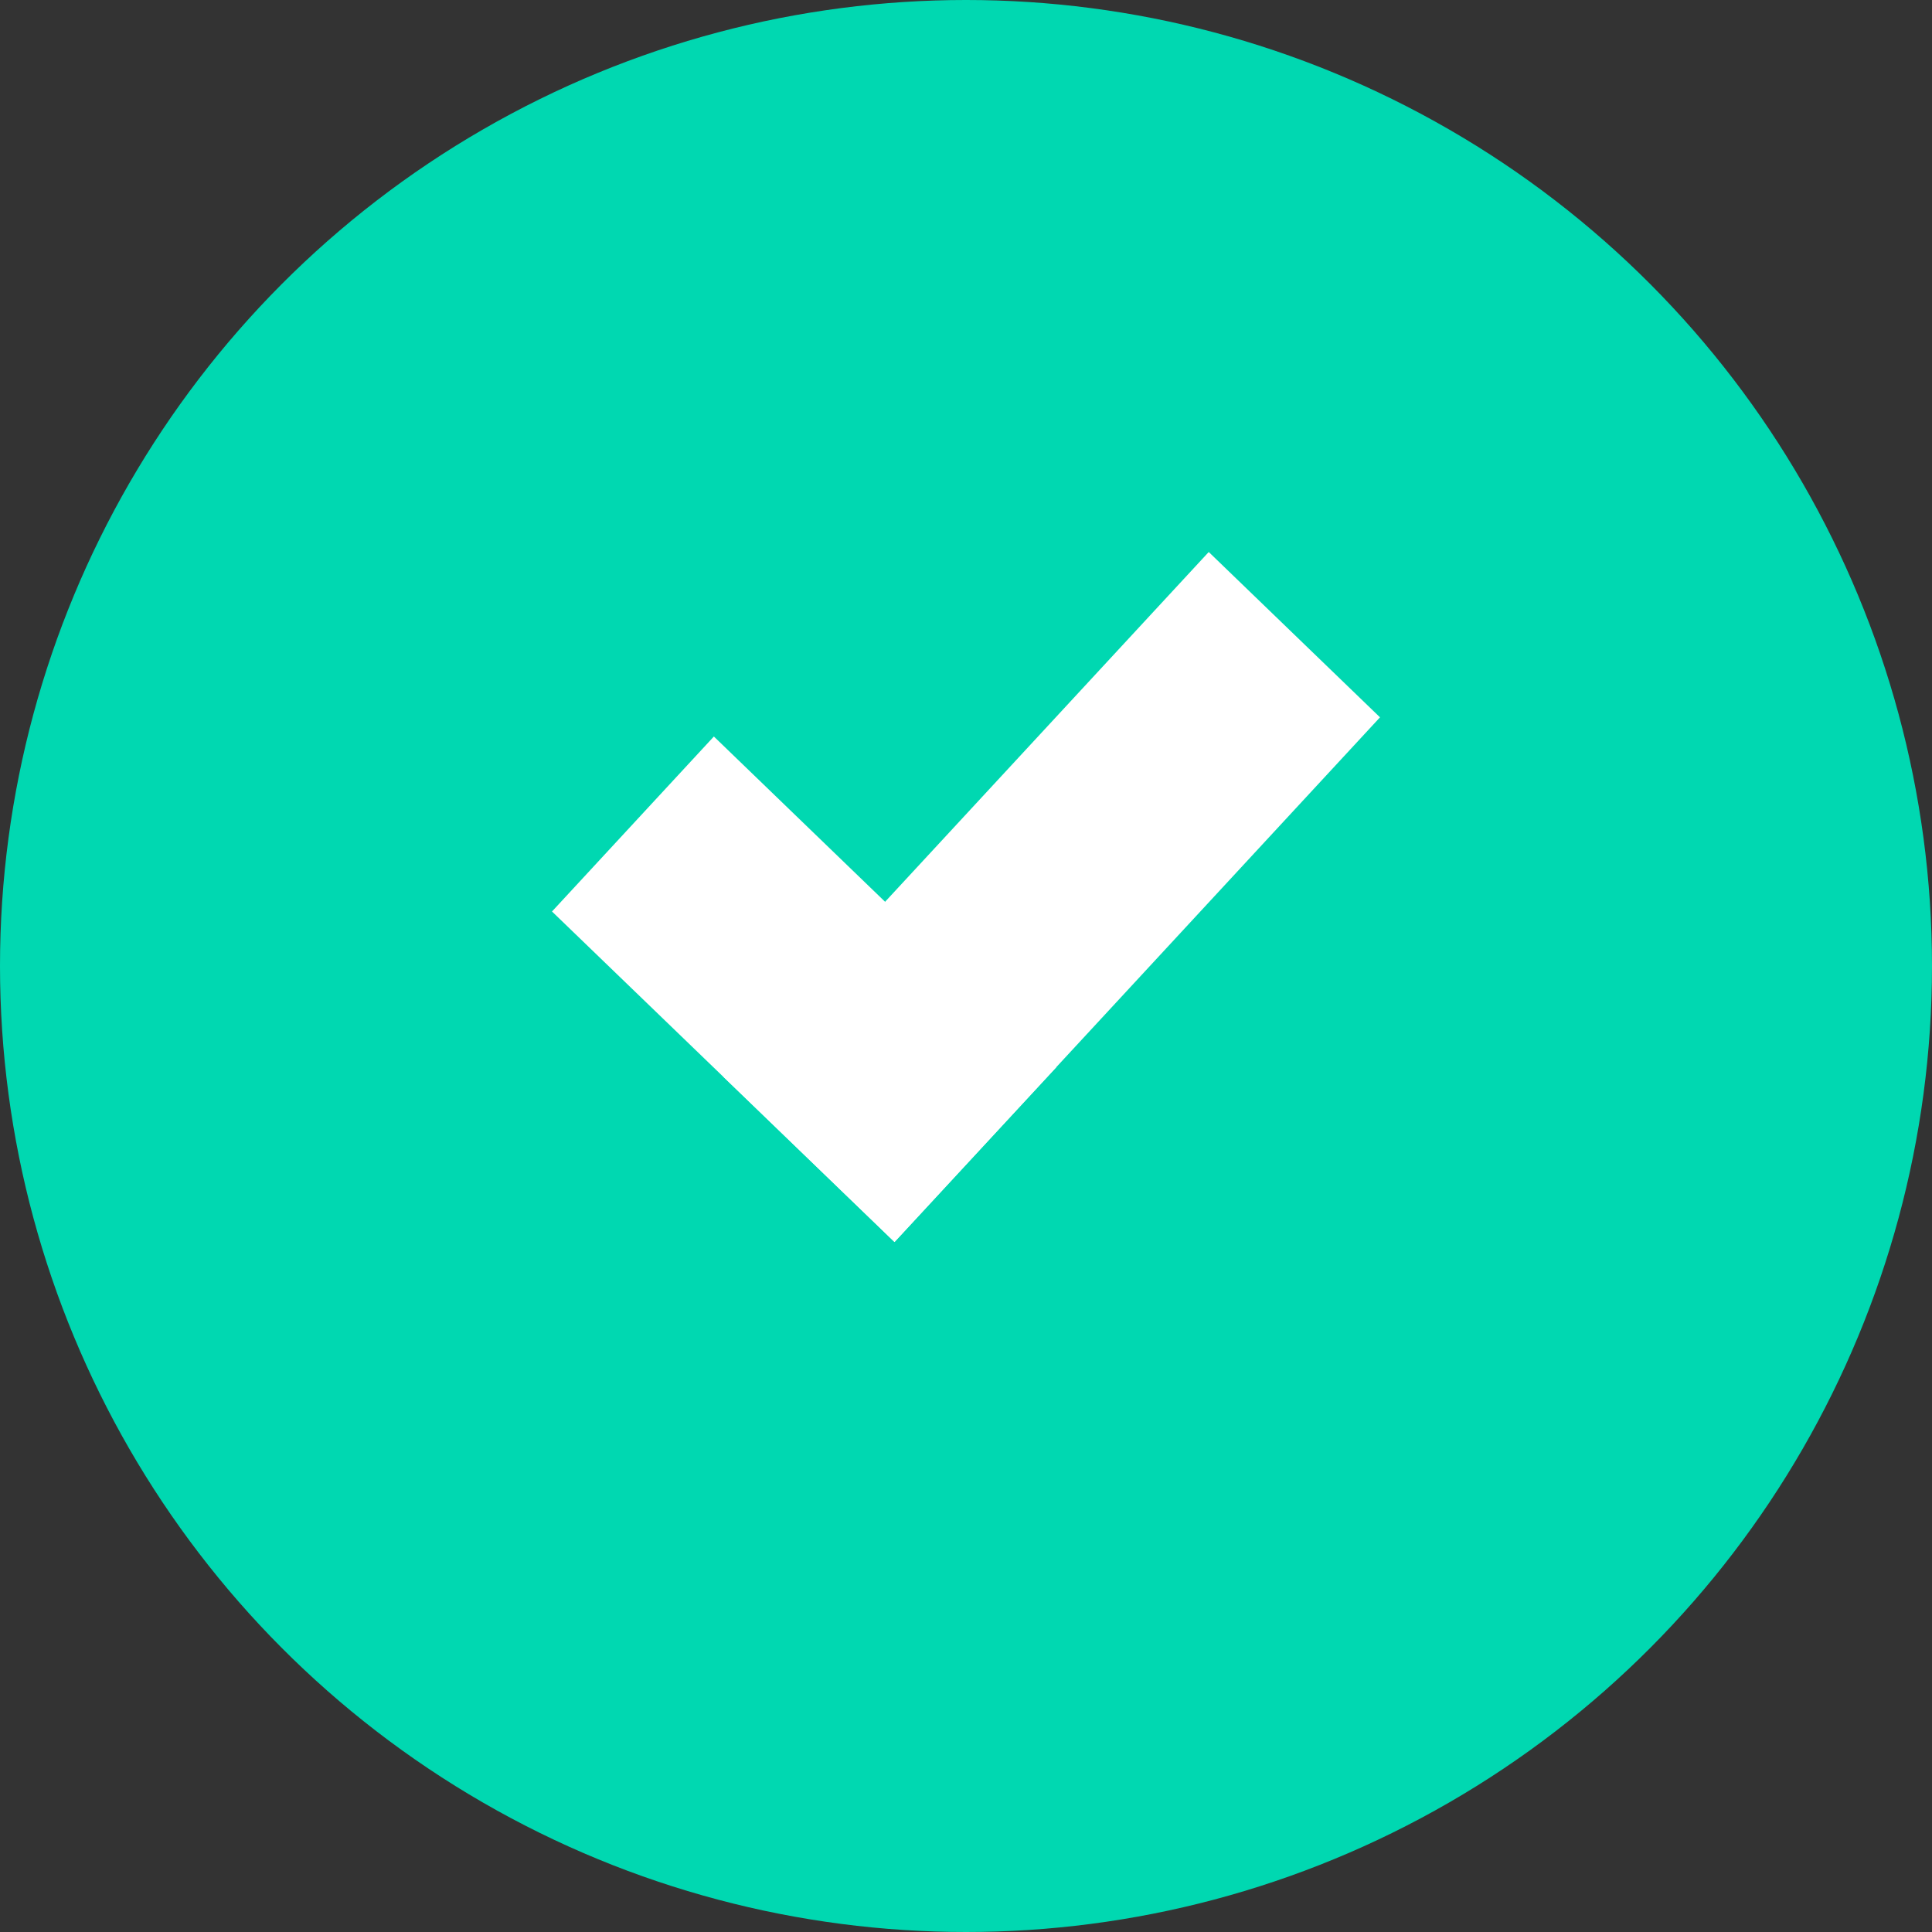
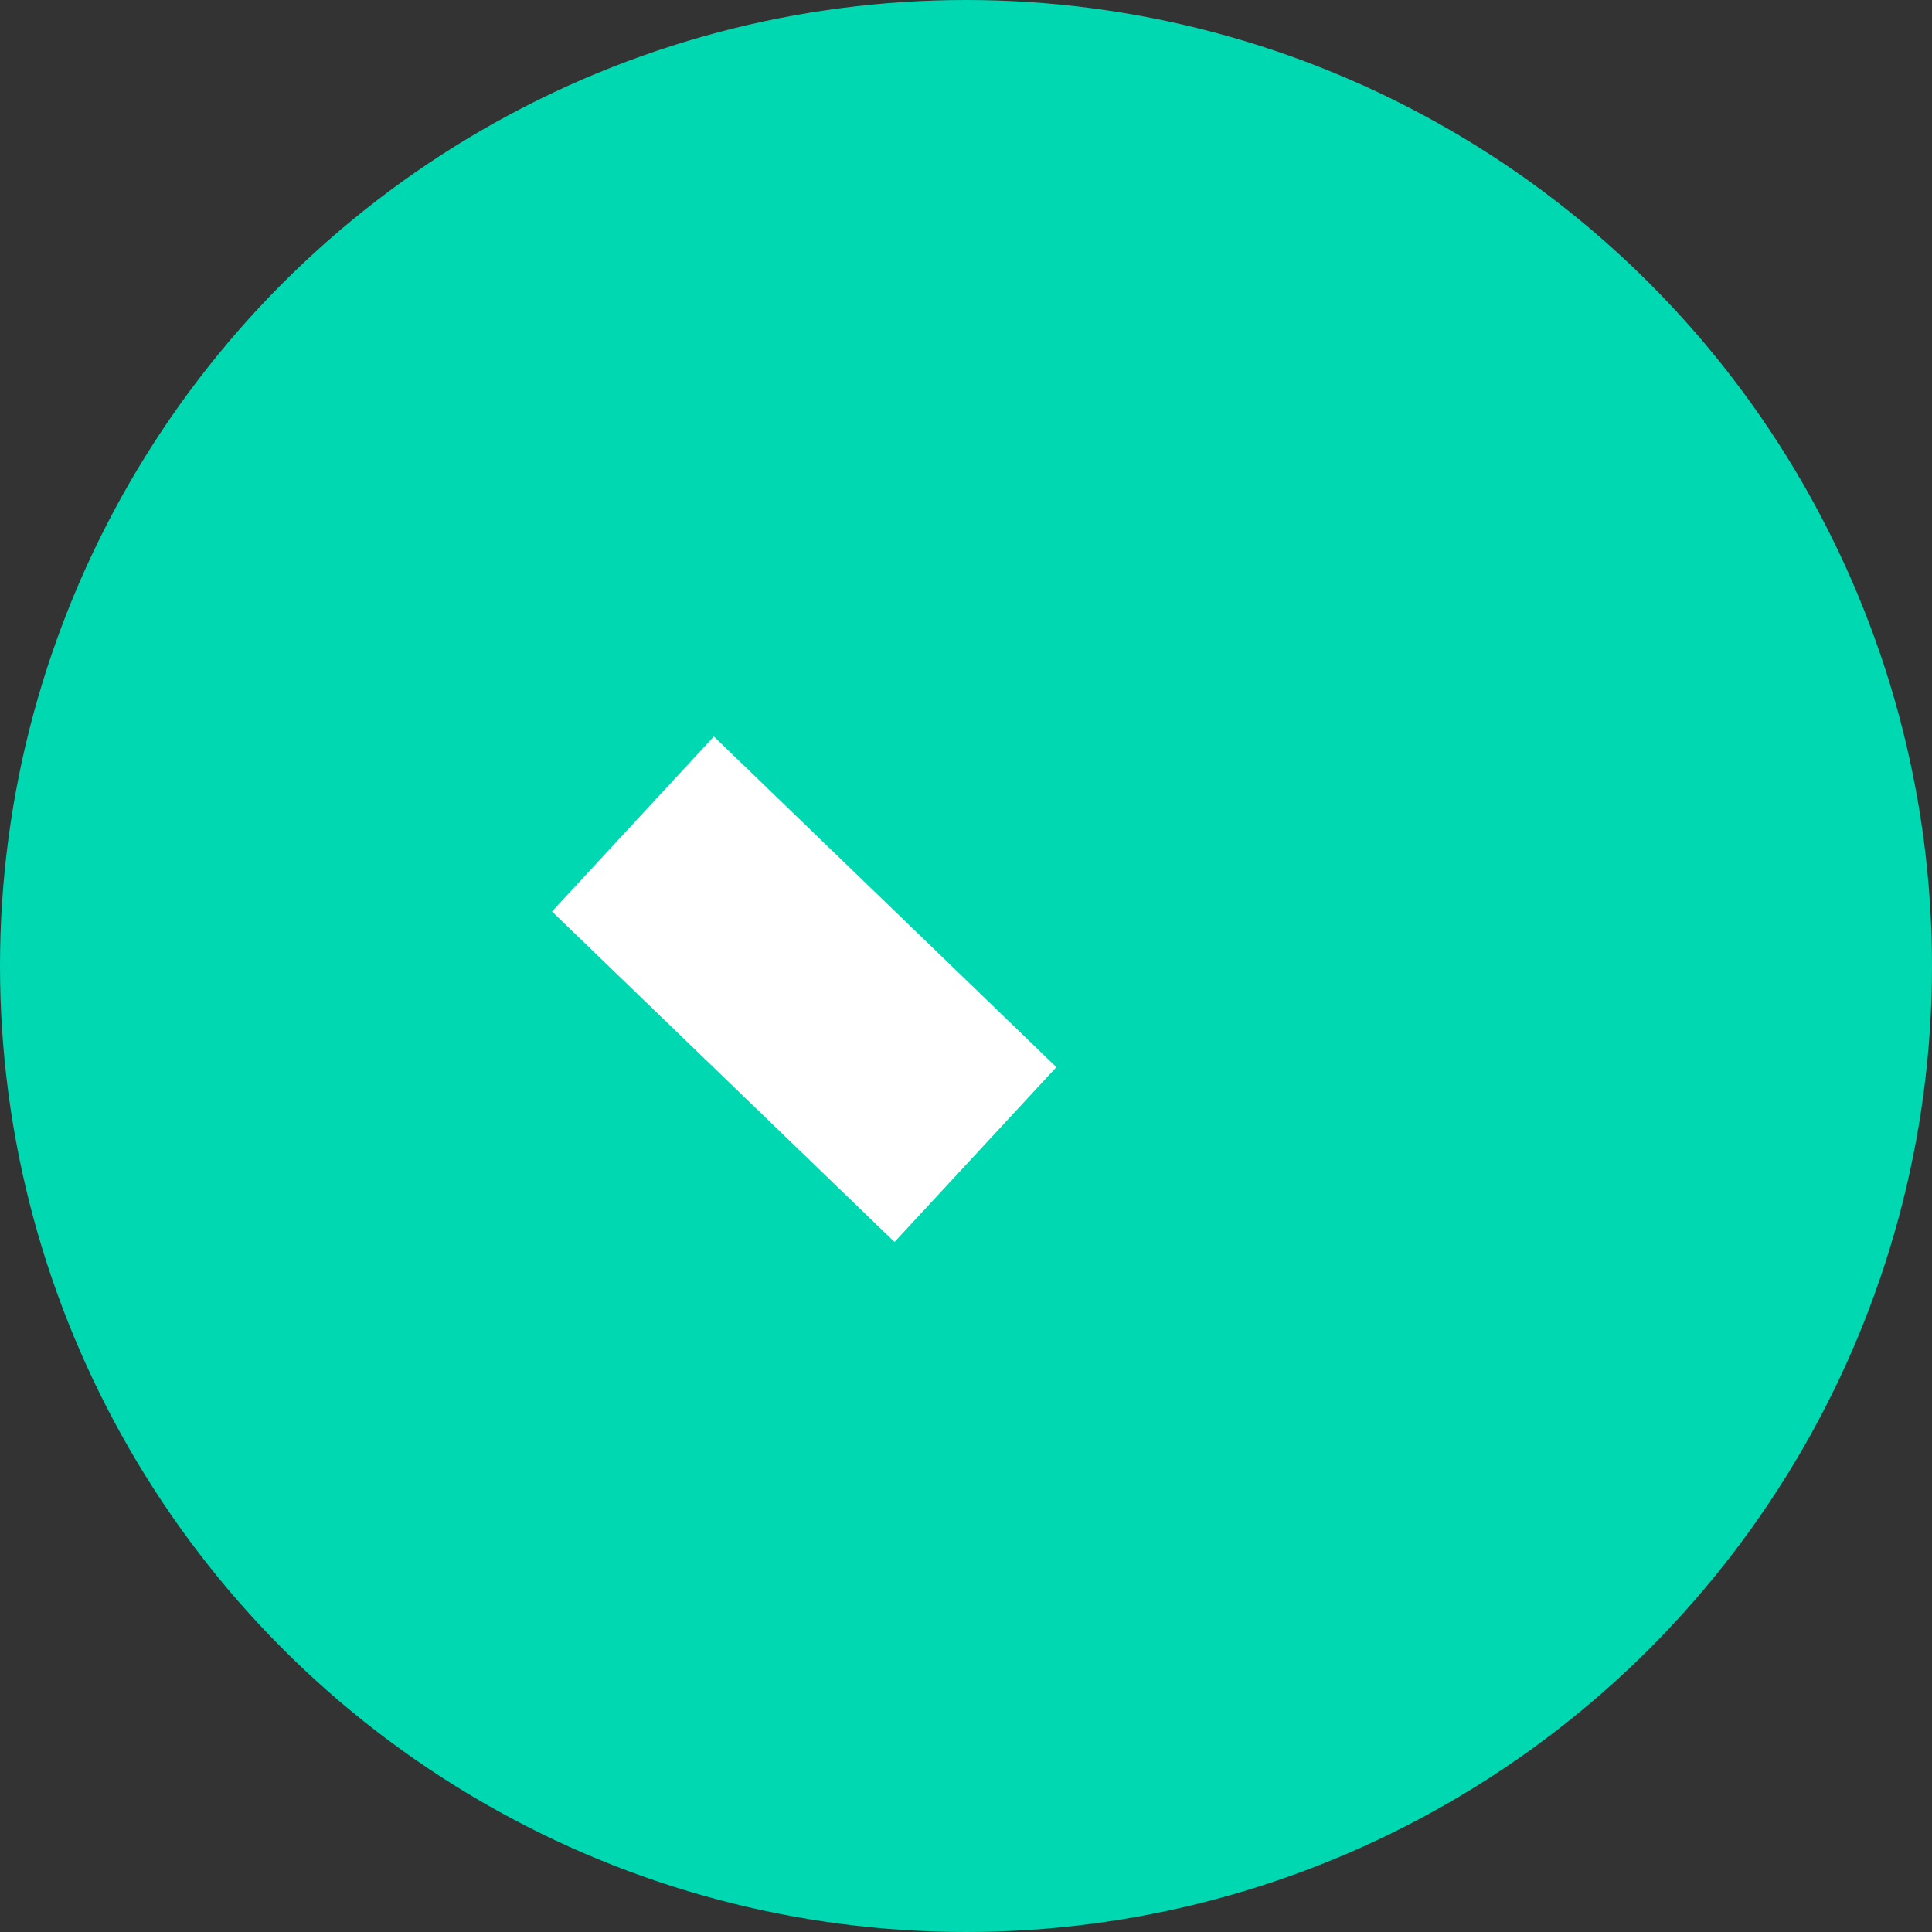
<svg xmlns="http://www.w3.org/2000/svg" width="14" height="14" fill="none">
  <rect width="100%" height="100%" fill="#333333" stroke="none" />
  <circle cx="7" cy="7" r="7" fill="#00D8B1" />
  <path d="M4 6.605l1.173-1.268 2.482 2.396L6.482 9 4 6.605z" fill="#fff" />
-   <path d="M8.759 4L10 5.198 6.482 9 5.241 7.802 8.759 4z" fill="#fff" />
</svg>